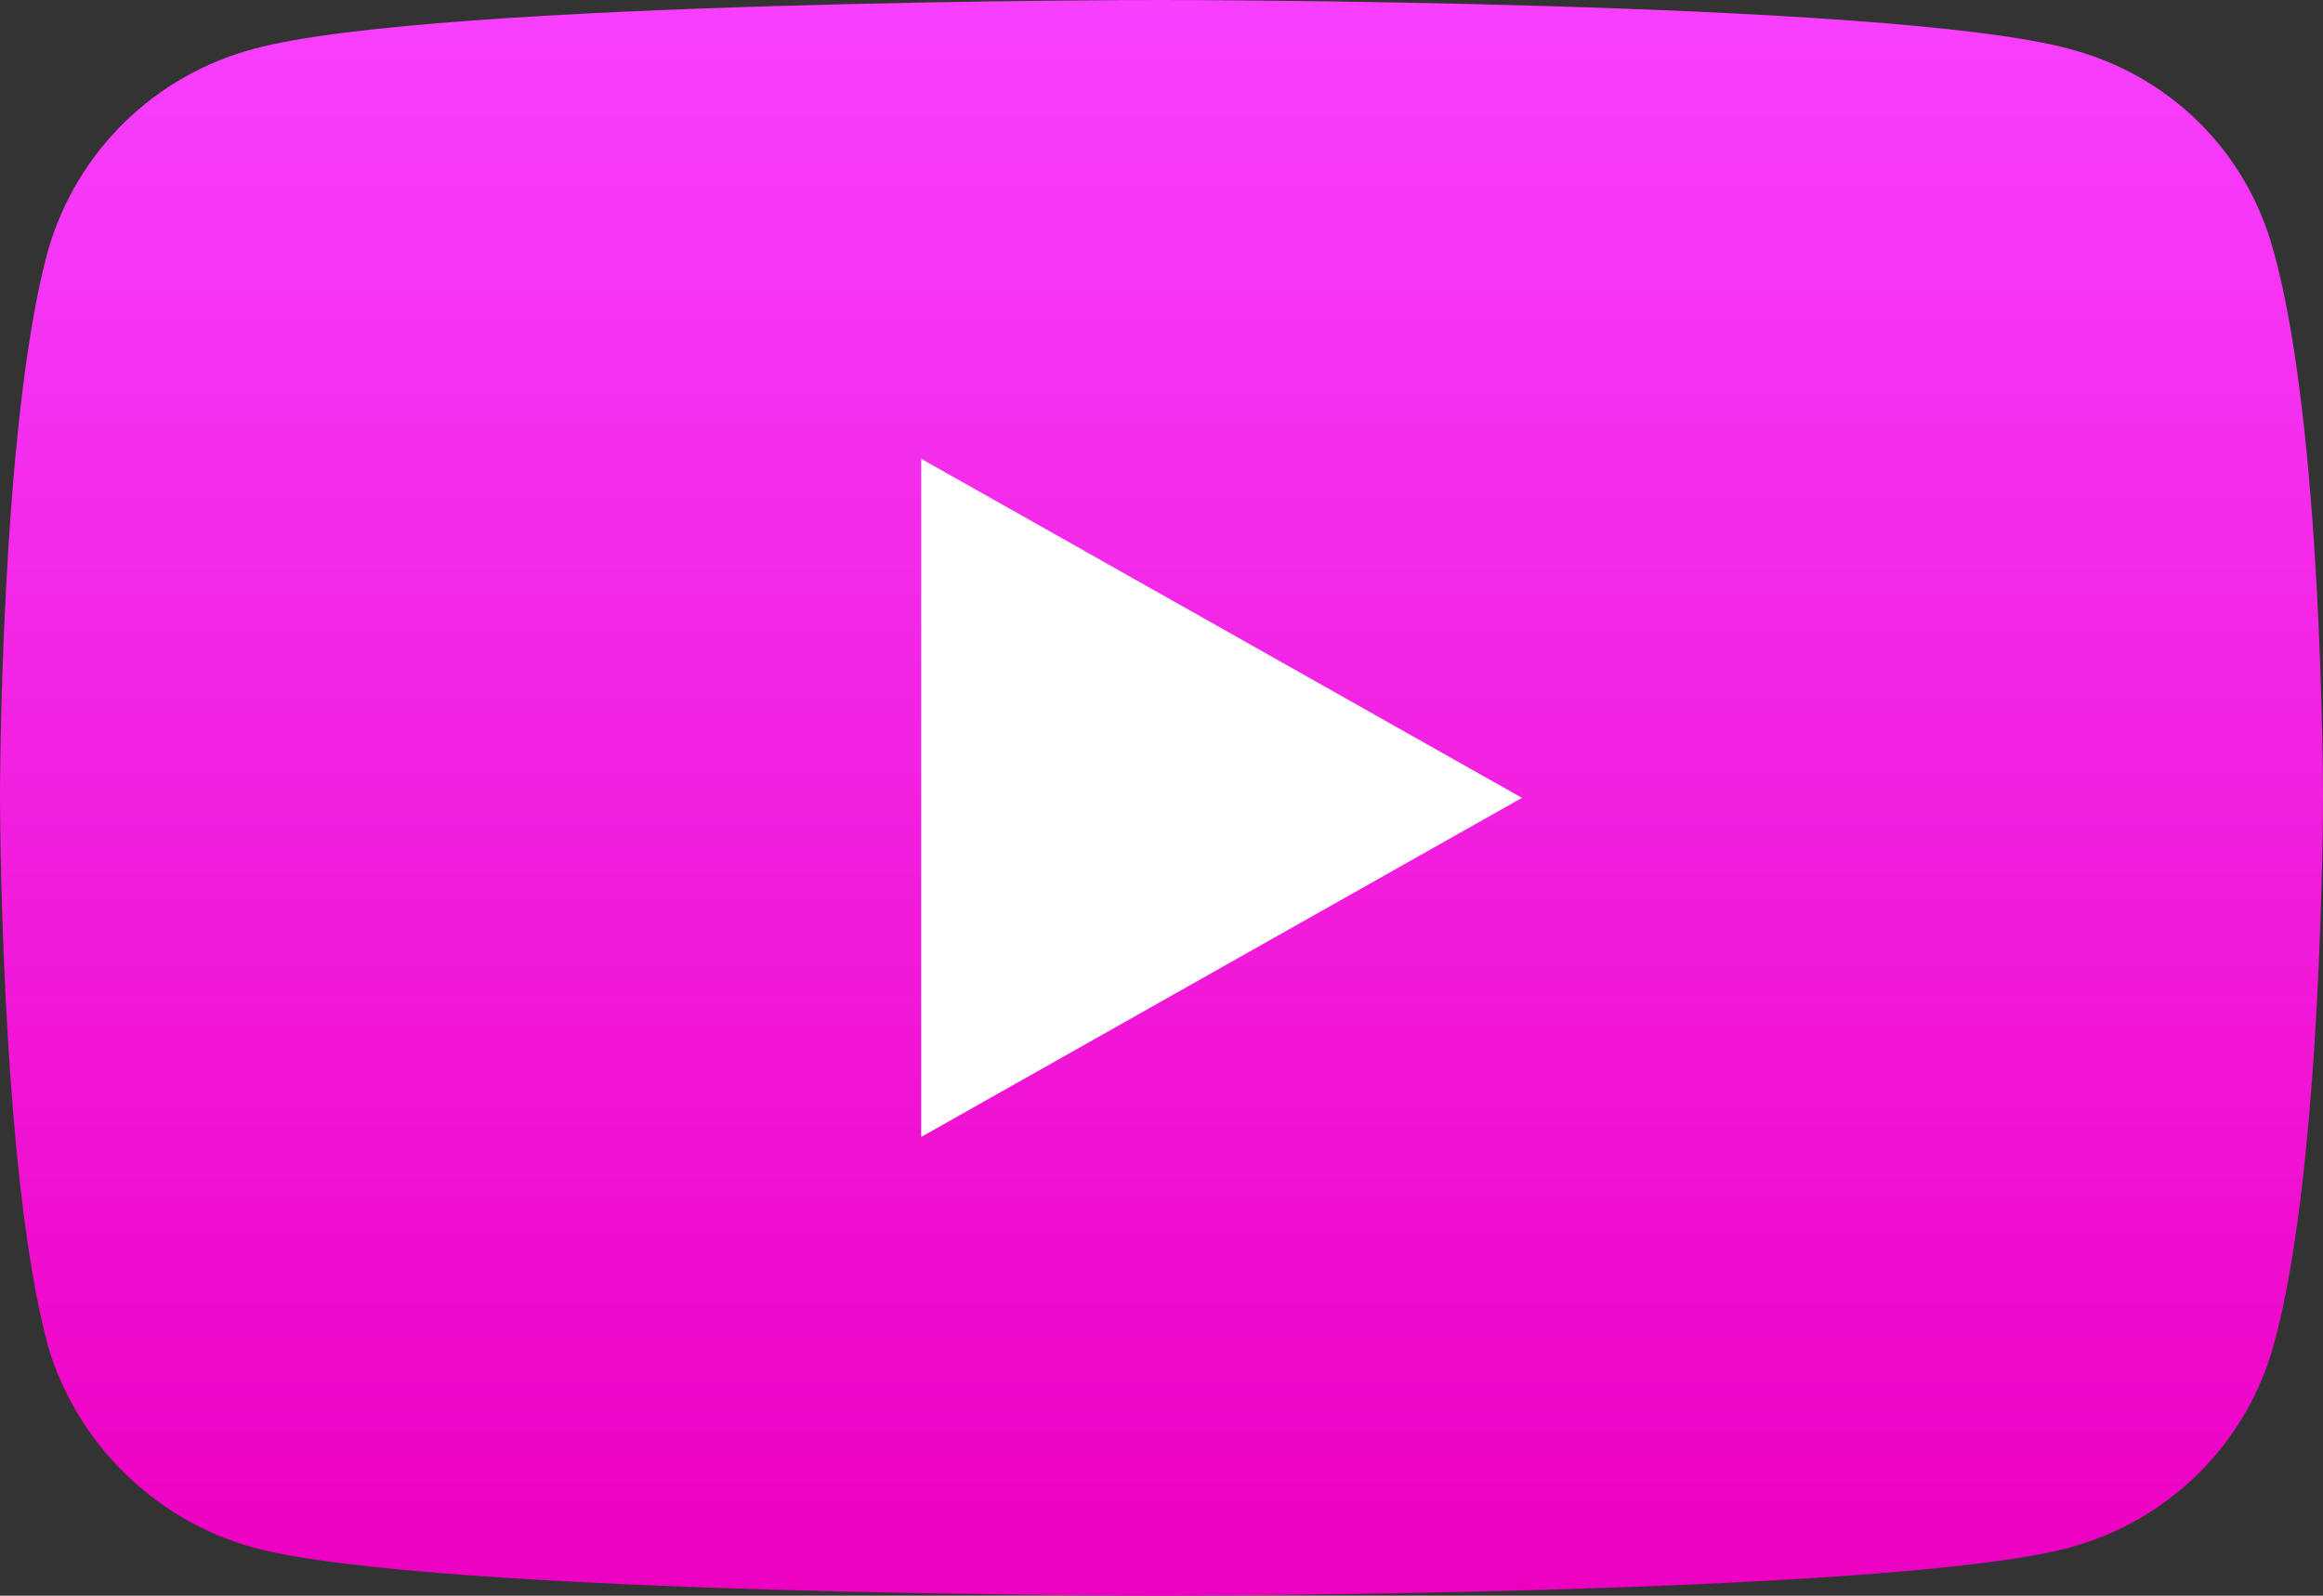
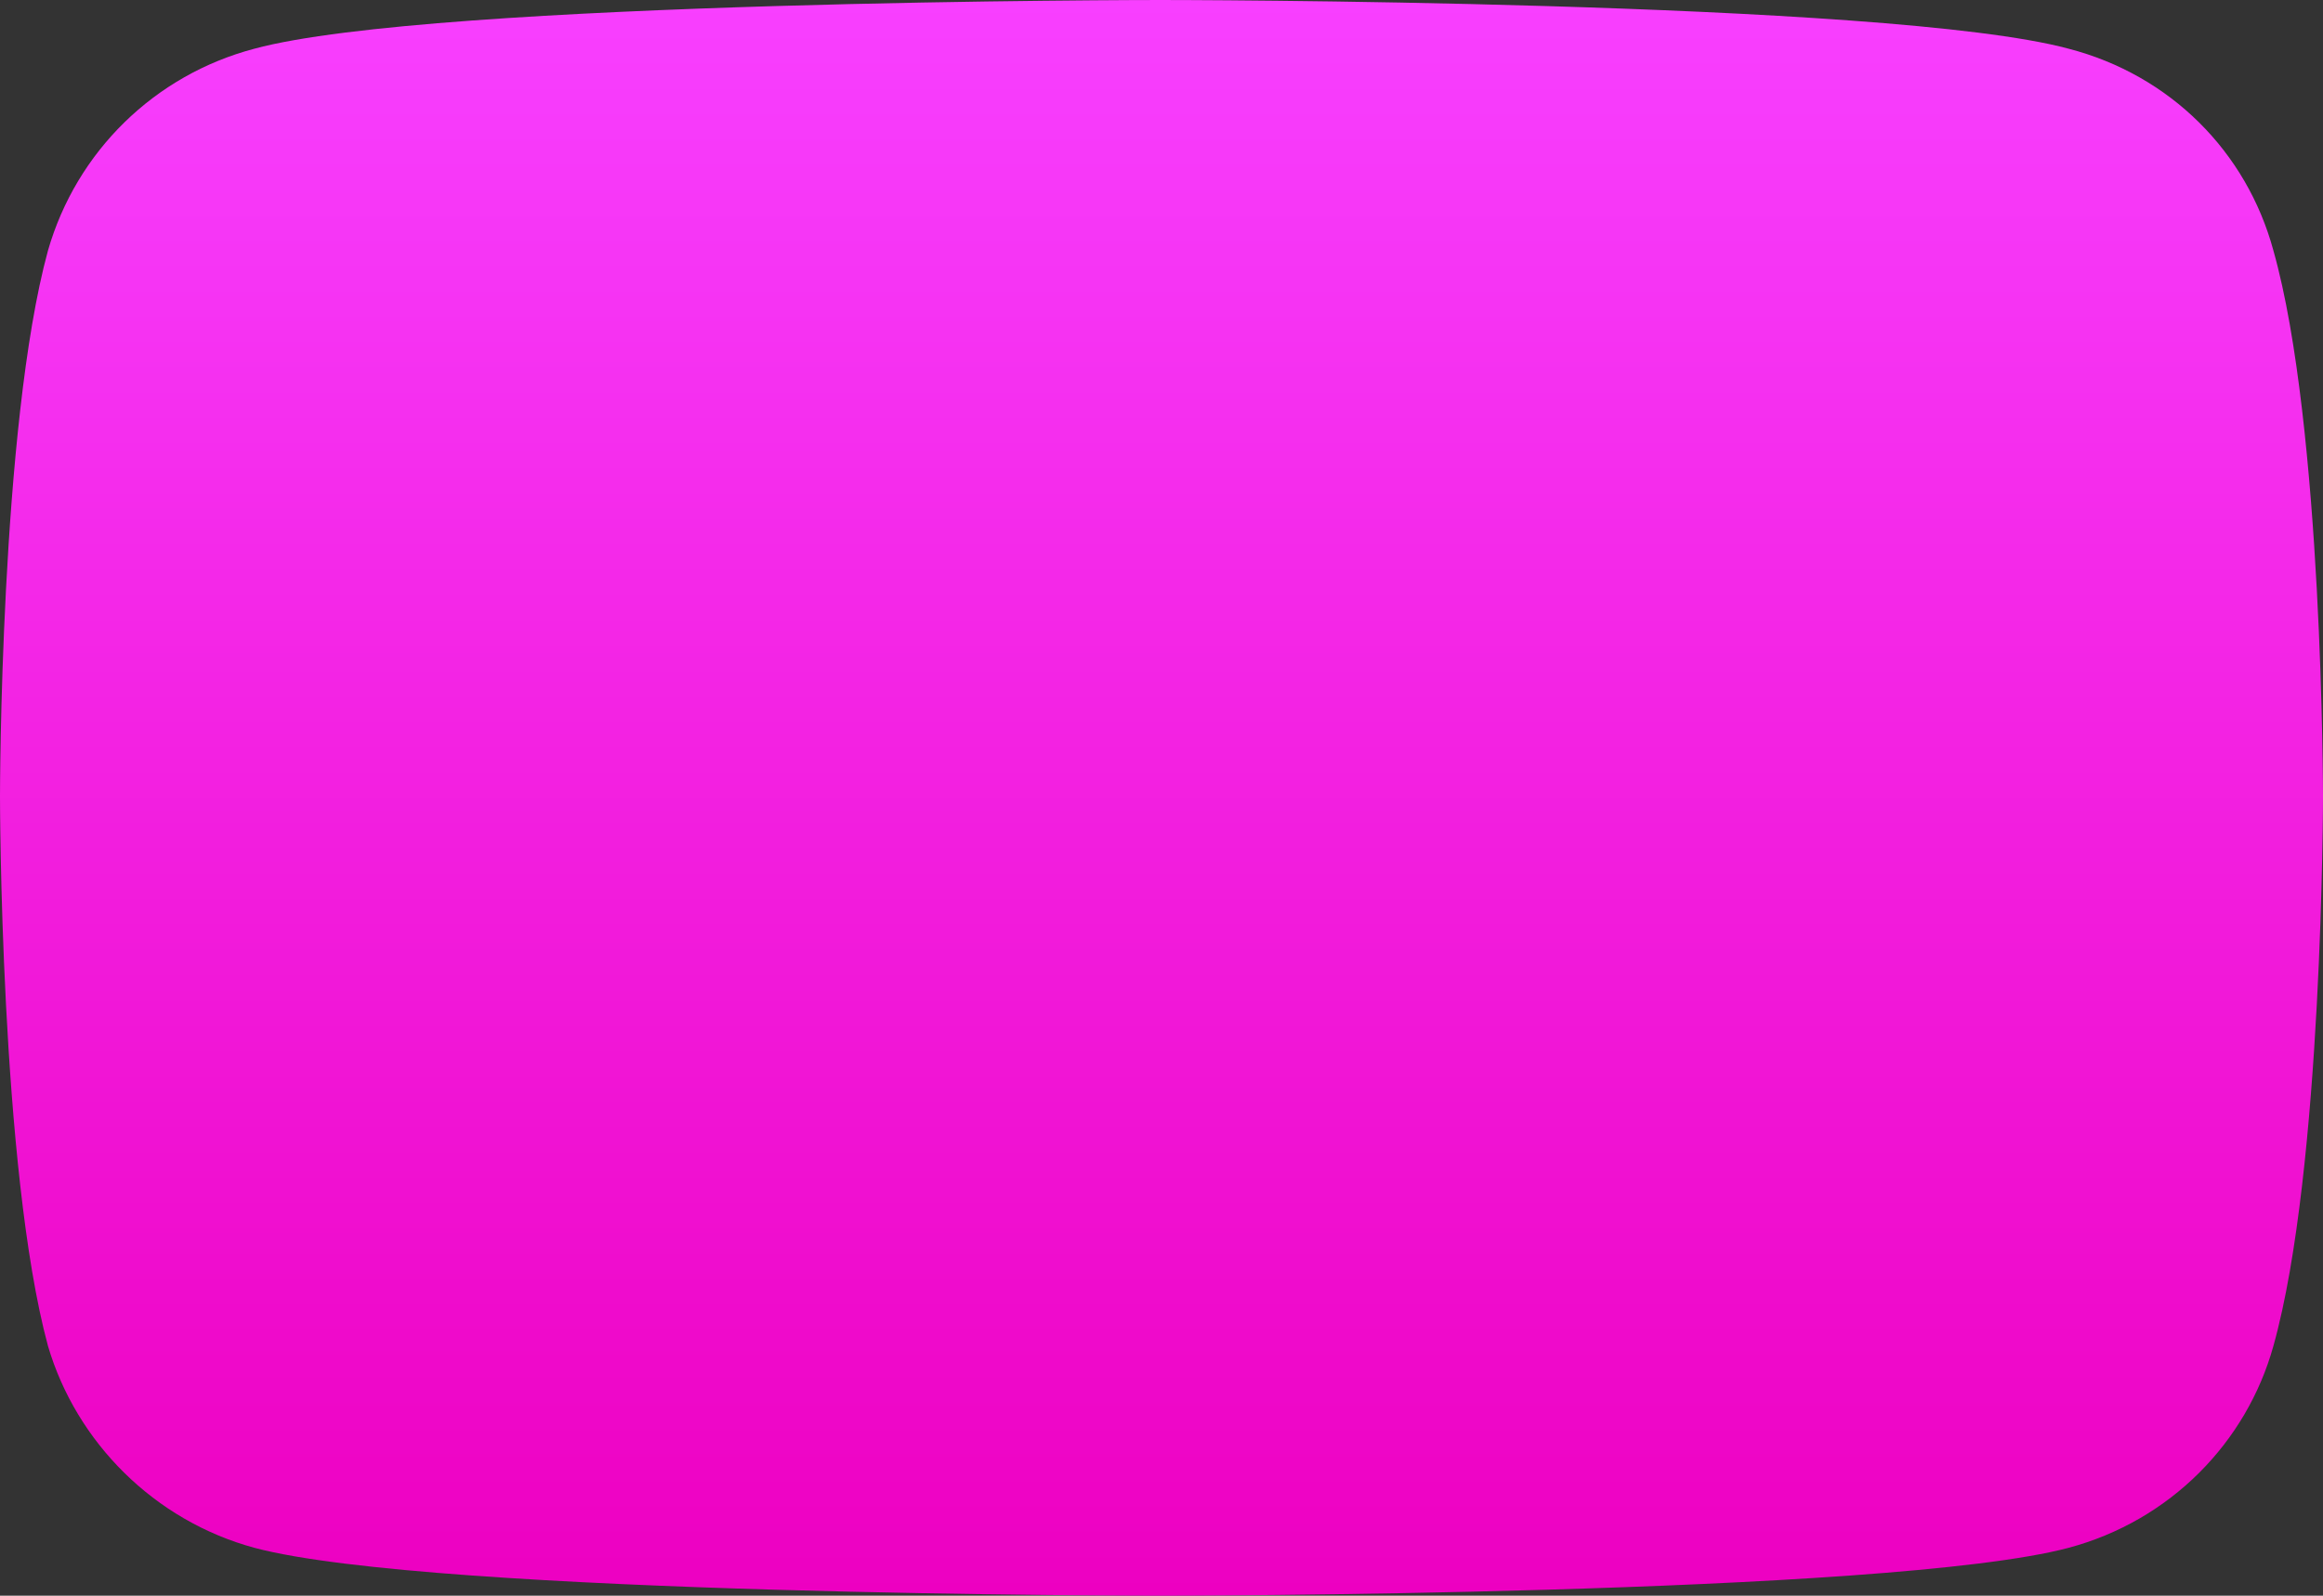
<svg xmlns="http://www.w3.org/2000/svg" width="147" height="101" viewBox="0 0 147 101" fill="none">
  <rect x="0" y="0" width="147" height="101" fill="#333333" stroke="none" />
  <path d="M73.423 101C73.423 101 119.473 101 130.895 97.97C137.327 96.253 142.164 91.304 143.861 85.194C147 73.983 147 50.399 147 50.399C147 50.399 147 26.967 143.861 15.857C142.164 9.595 137.327 4.747 130.895 3.081C119.473 0 73.423 0 73.423 0C73.423 0 27.476 0 16.105 3.081C9.776 4.747 4.837 9.595 3.036 15.857C-8.95117e-07 26.967 0 50.399 0 50.399C0 50.399 -8.95117e-07 73.983 3.036 85.194C4.837 91.304 9.776 96.253 16.105 97.97C27.476 101 73.423 101 73.423 101Z" fill="url(#paint0_linear_2_22483)" />
-   <path d="M96.31 50.5L58.293 29.038V71.963L96.31 50.5Z" fill="white" />
  <defs>
    <linearGradient id="paint0_linear_2_22483" x1="73.5" y1="0" x2="73.5" y2="101" gradientUnits="userSpaceOnUse">
      <stop stop-color="#F83FFF" />
      <stop offset="1" stop-color="#ED00C1" />
    </linearGradient>
  </defs>
</svg>